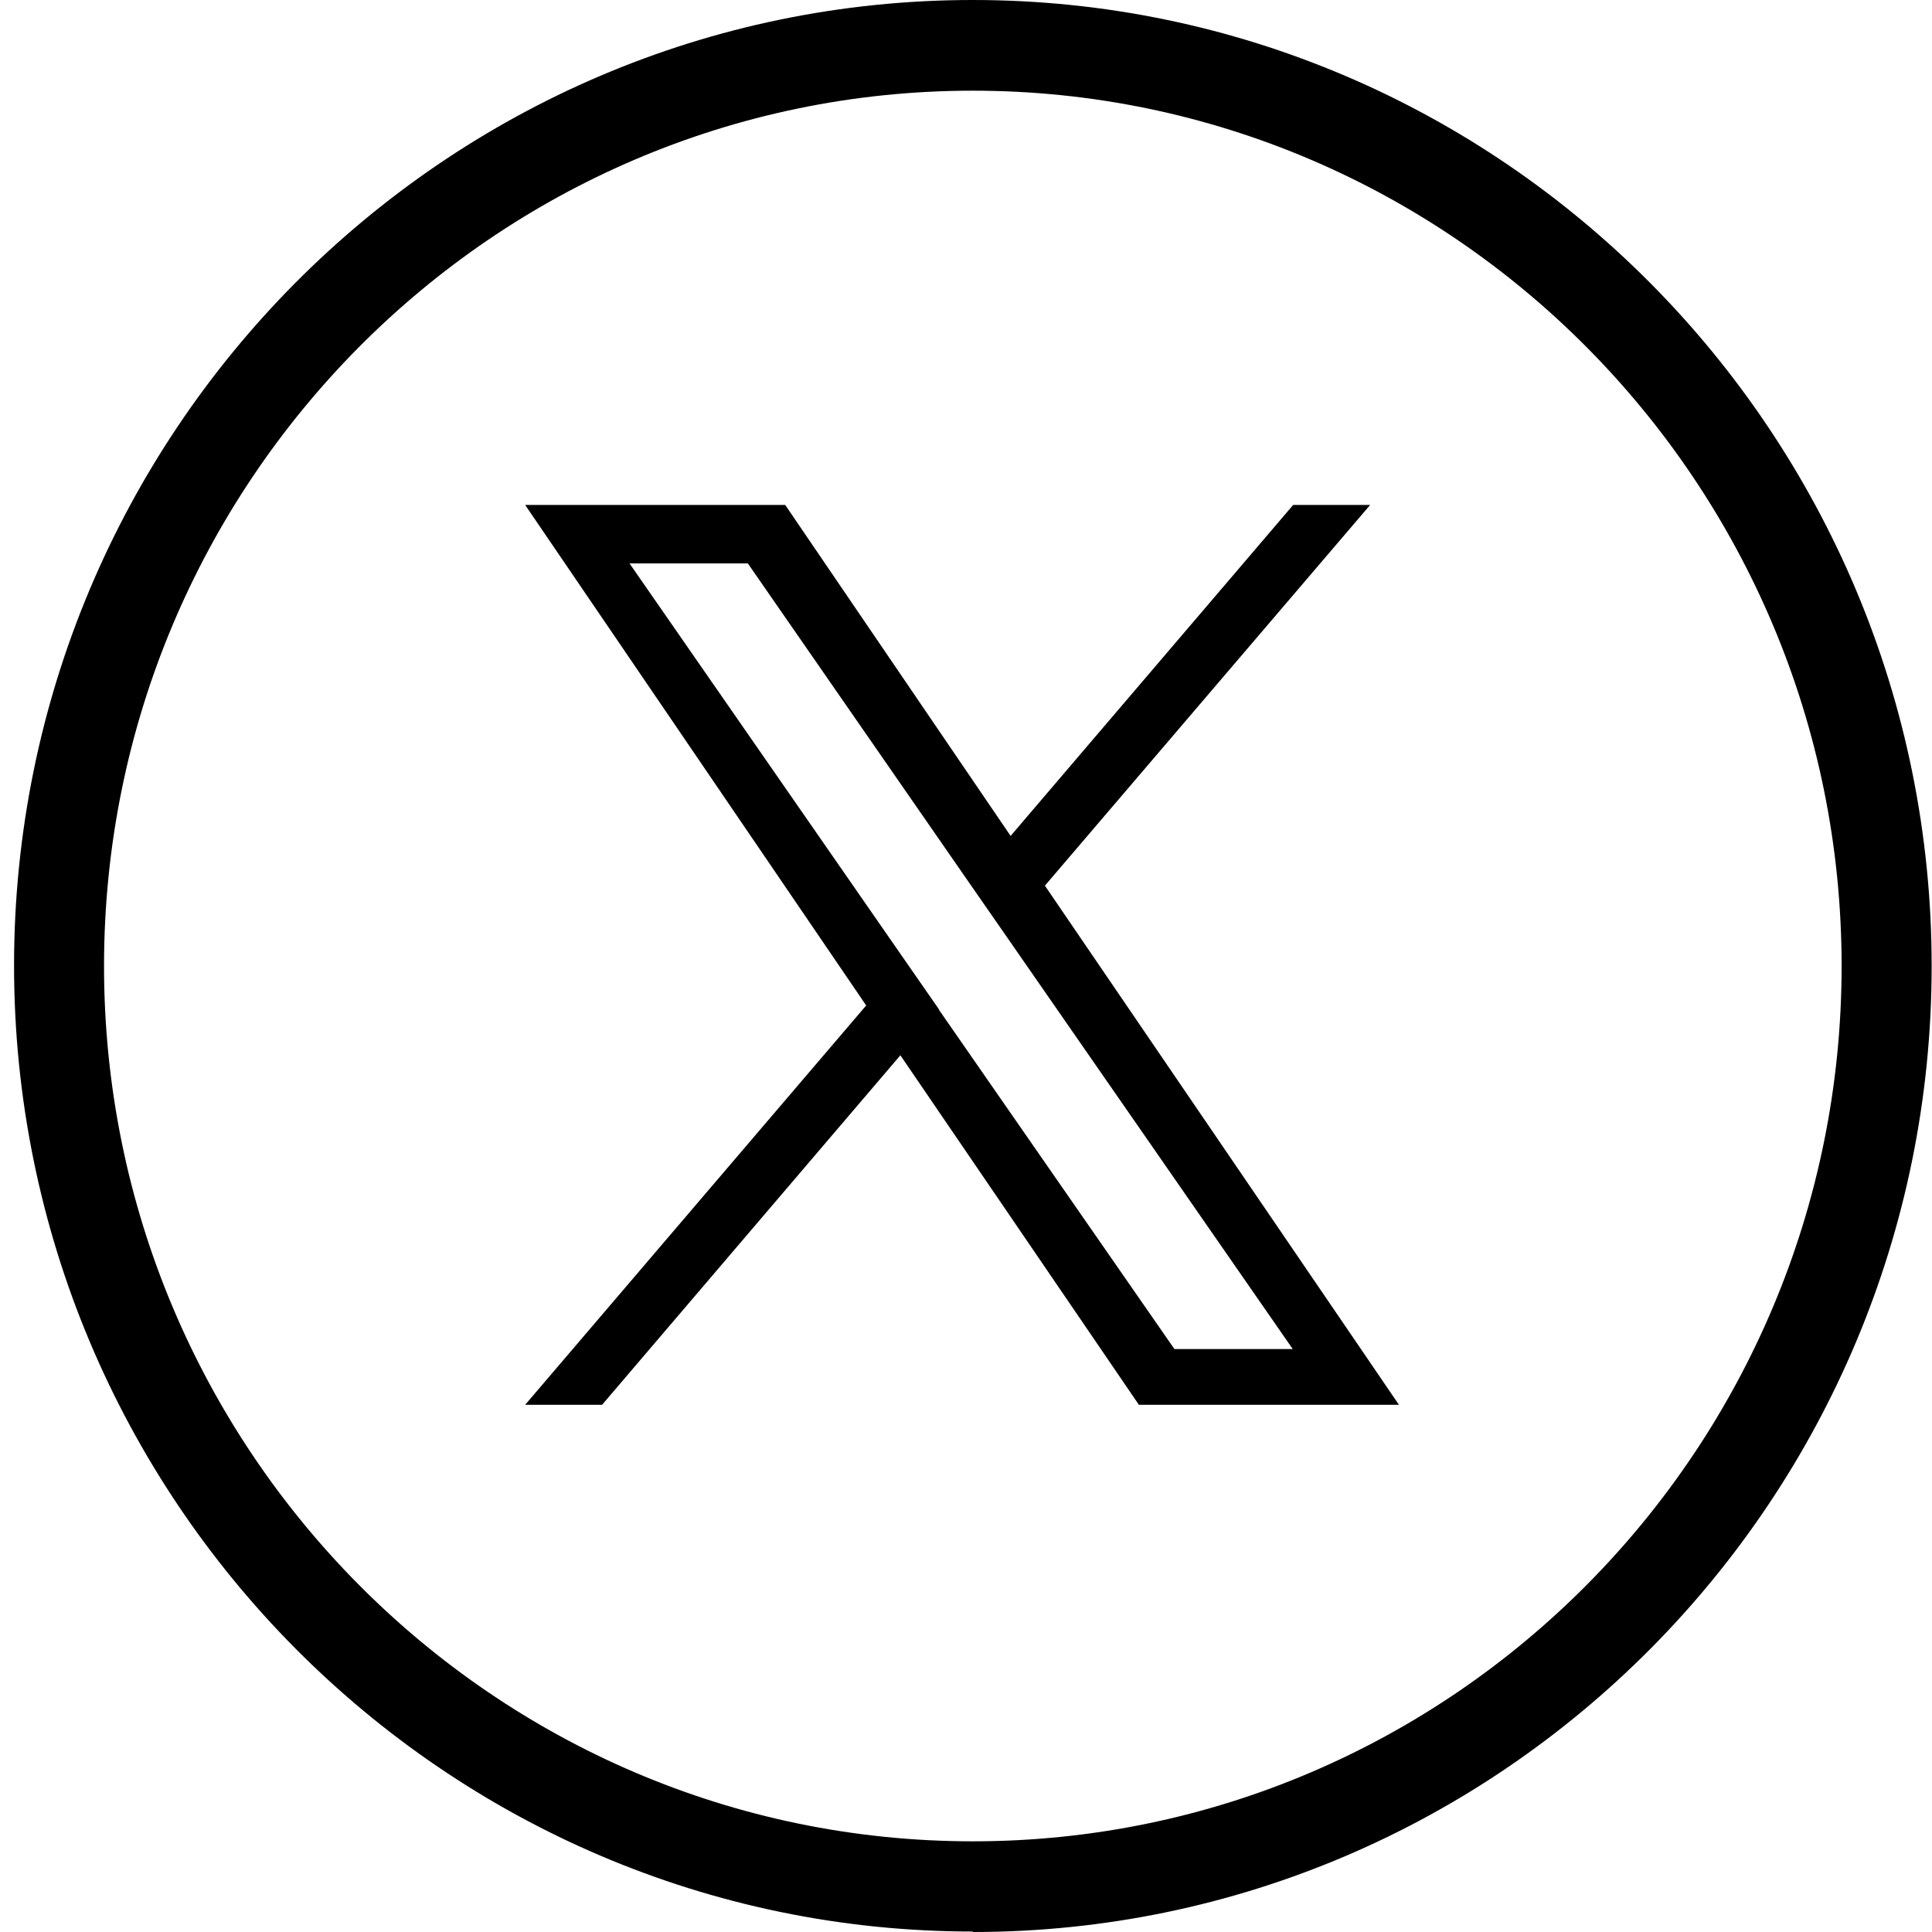
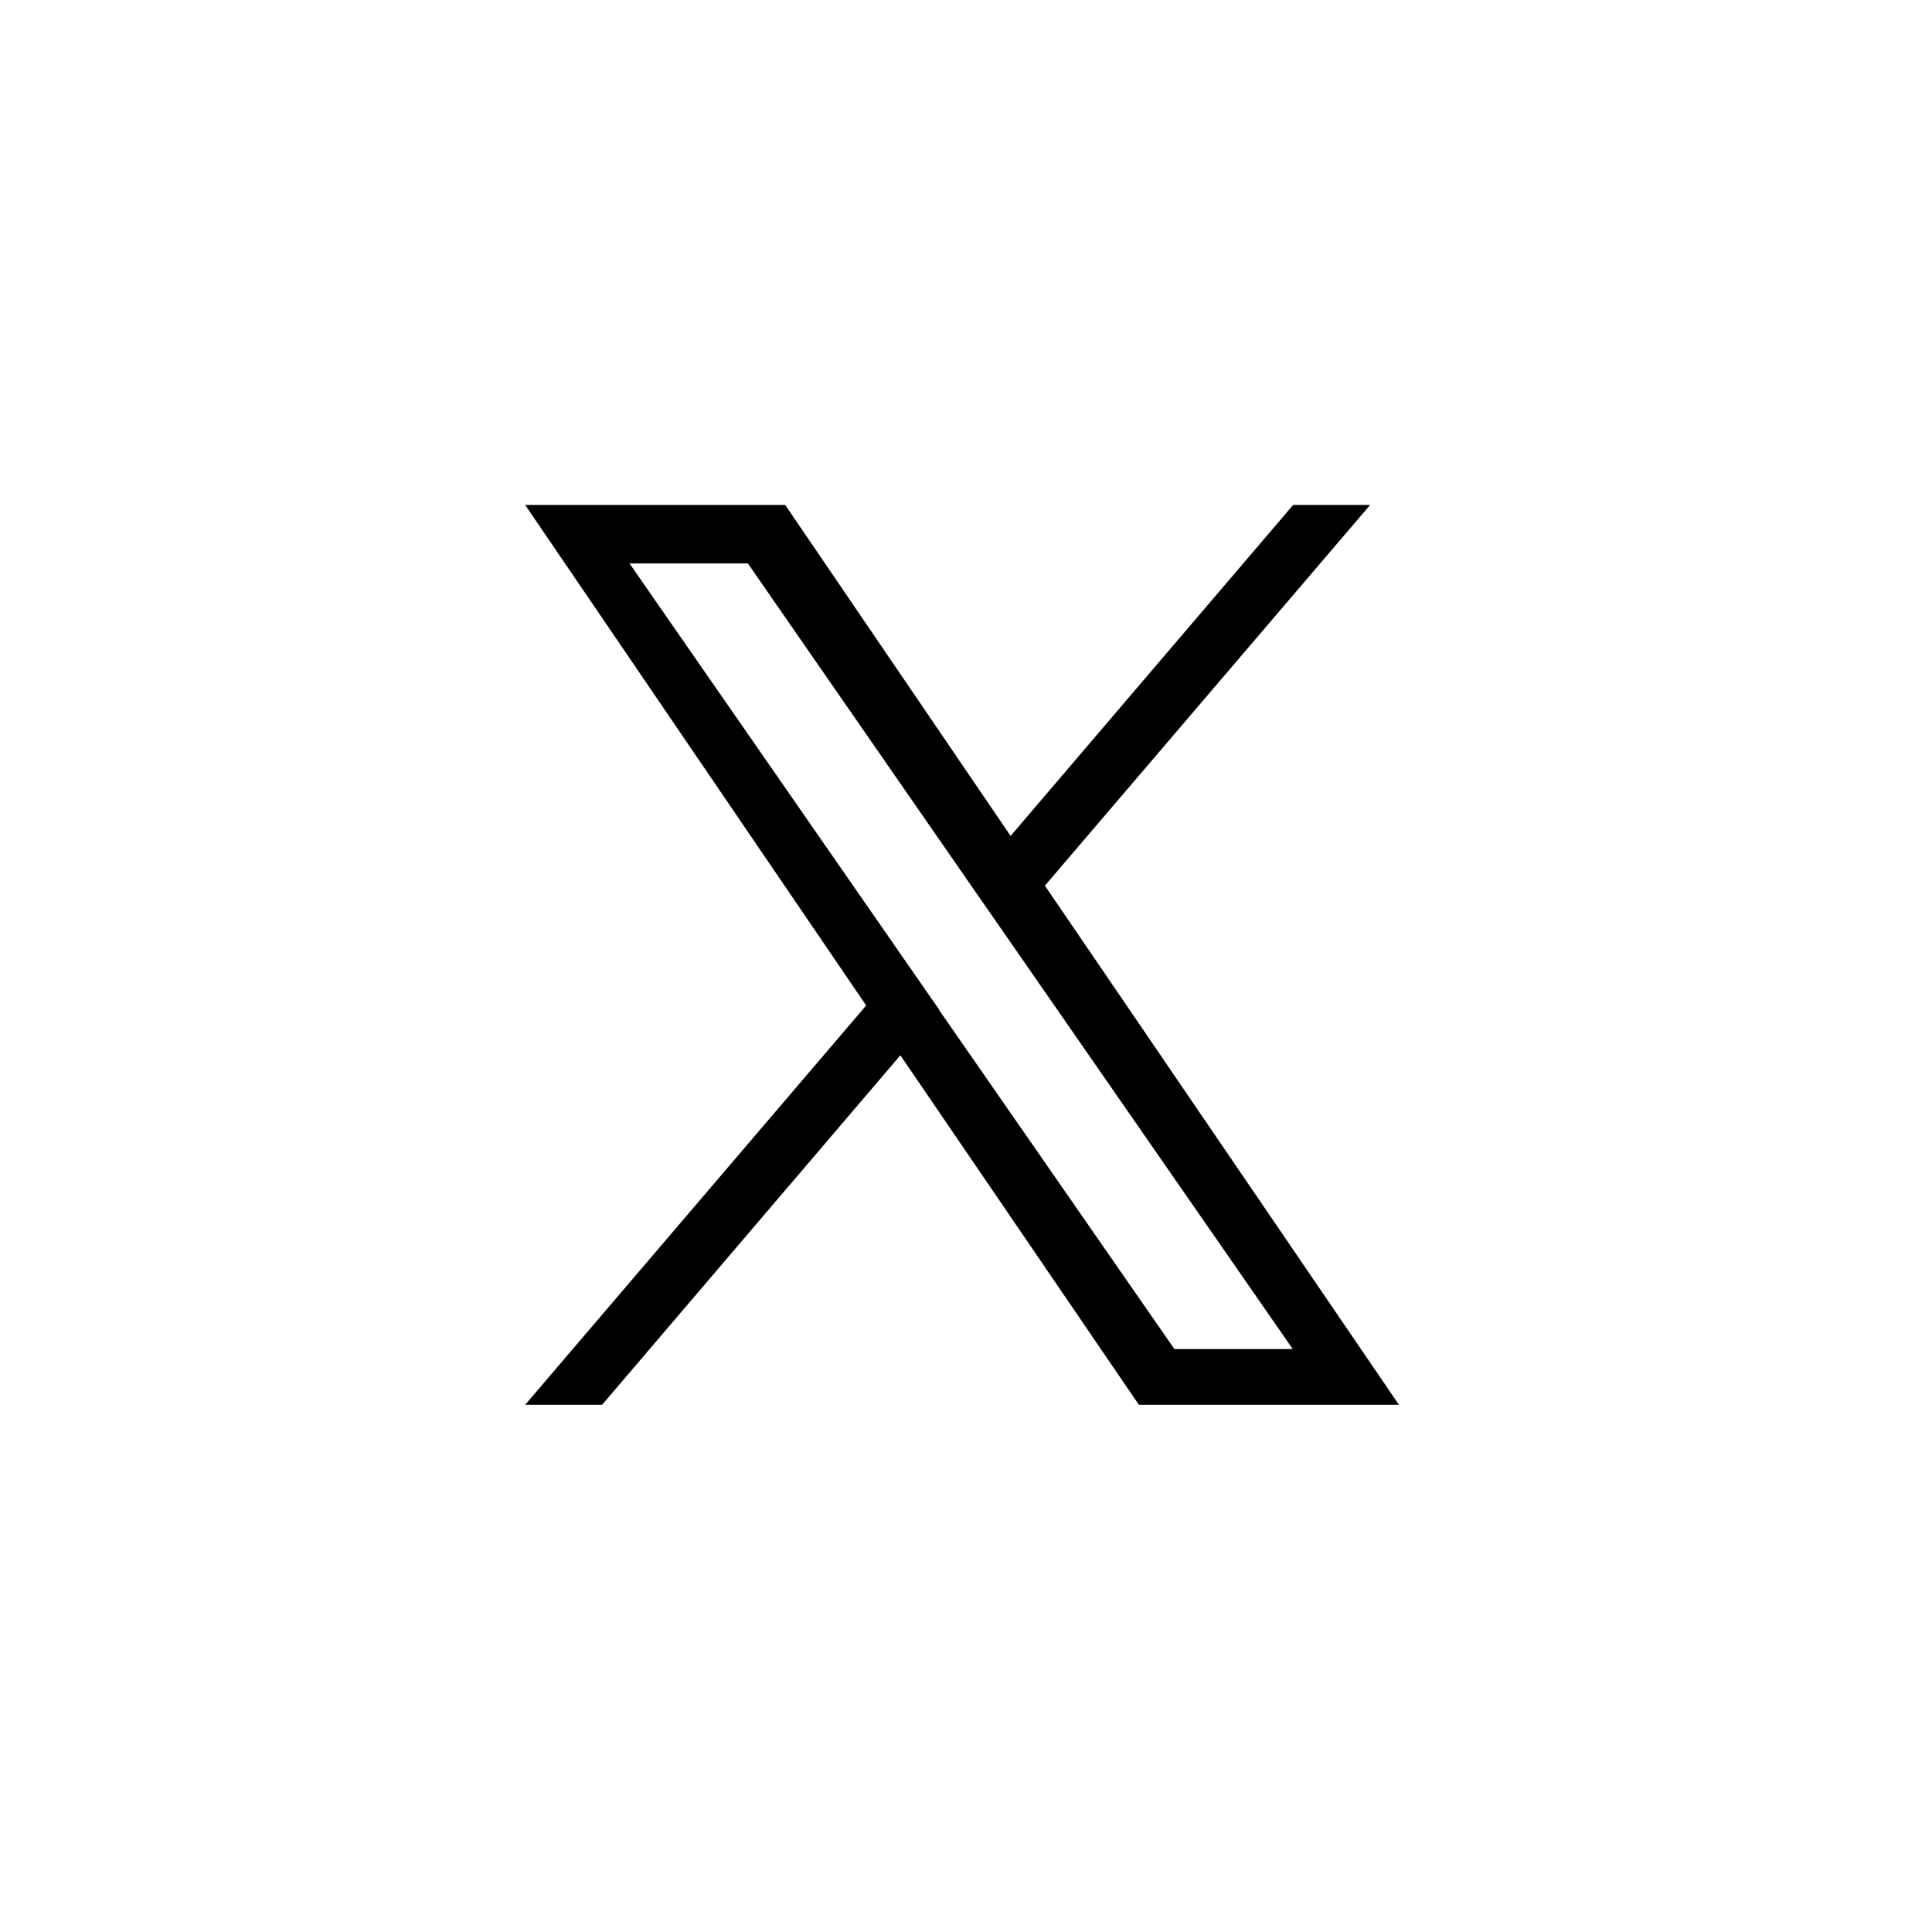
<svg xmlns="http://www.w3.org/2000/svg" width="33" height="33" viewBox="0 0 33 33" fill="none">
-   <path d="M16.617 32.992C7.587 32.992 0.24 25.59 0.24 16.492C0.24 7.394 7.587 0 16.617 0C25.647 0 32.994 7.402 32.994 16.5C32.994 25.598 25.647 33 16.617 33V32.992ZM16.617 1.549C8.432 1.549 1.777 8.254 1.777 16.5C1.777 24.746 8.432 31.451 16.617 31.451C24.801 31.451 31.456 24.746 31.456 16.5C31.456 8.254 24.794 1.549 16.617 1.549Z" fill="black" />
-   <path d="M17.846 15.13L23.403 8.625H22.088L17.262 14.278L13.412 8.625H8.97L14.795 17.174L8.97 23.995H10.284L15.379 18.025L19.453 23.995H23.895L17.854 15.137L17.846 15.13ZM16.04 17.243L15.449 16.392L10.753 9.624H12.774L16.563 15.091L17.155 15.943L22.081 23.043H20.06L16.04 17.251V17.243Z" fill="black" />
+   <path d="M17.846 15.13L23.403 8.625H22.088L17.262 14.278L13.412 8.625H8.97L14.795 17.174L8.97 23.995H10.284L15.379 18.025L19.453 23.995H23.895L17.854 15.137L17.846 15.13M16.04 17.243L15.449 16.392L10.753 9.624H12.774L16.563 15.091L17.155 15.943L22.081 23.043H20.06L16.04 17.251V17.243Z" fill="black" />
</svg>